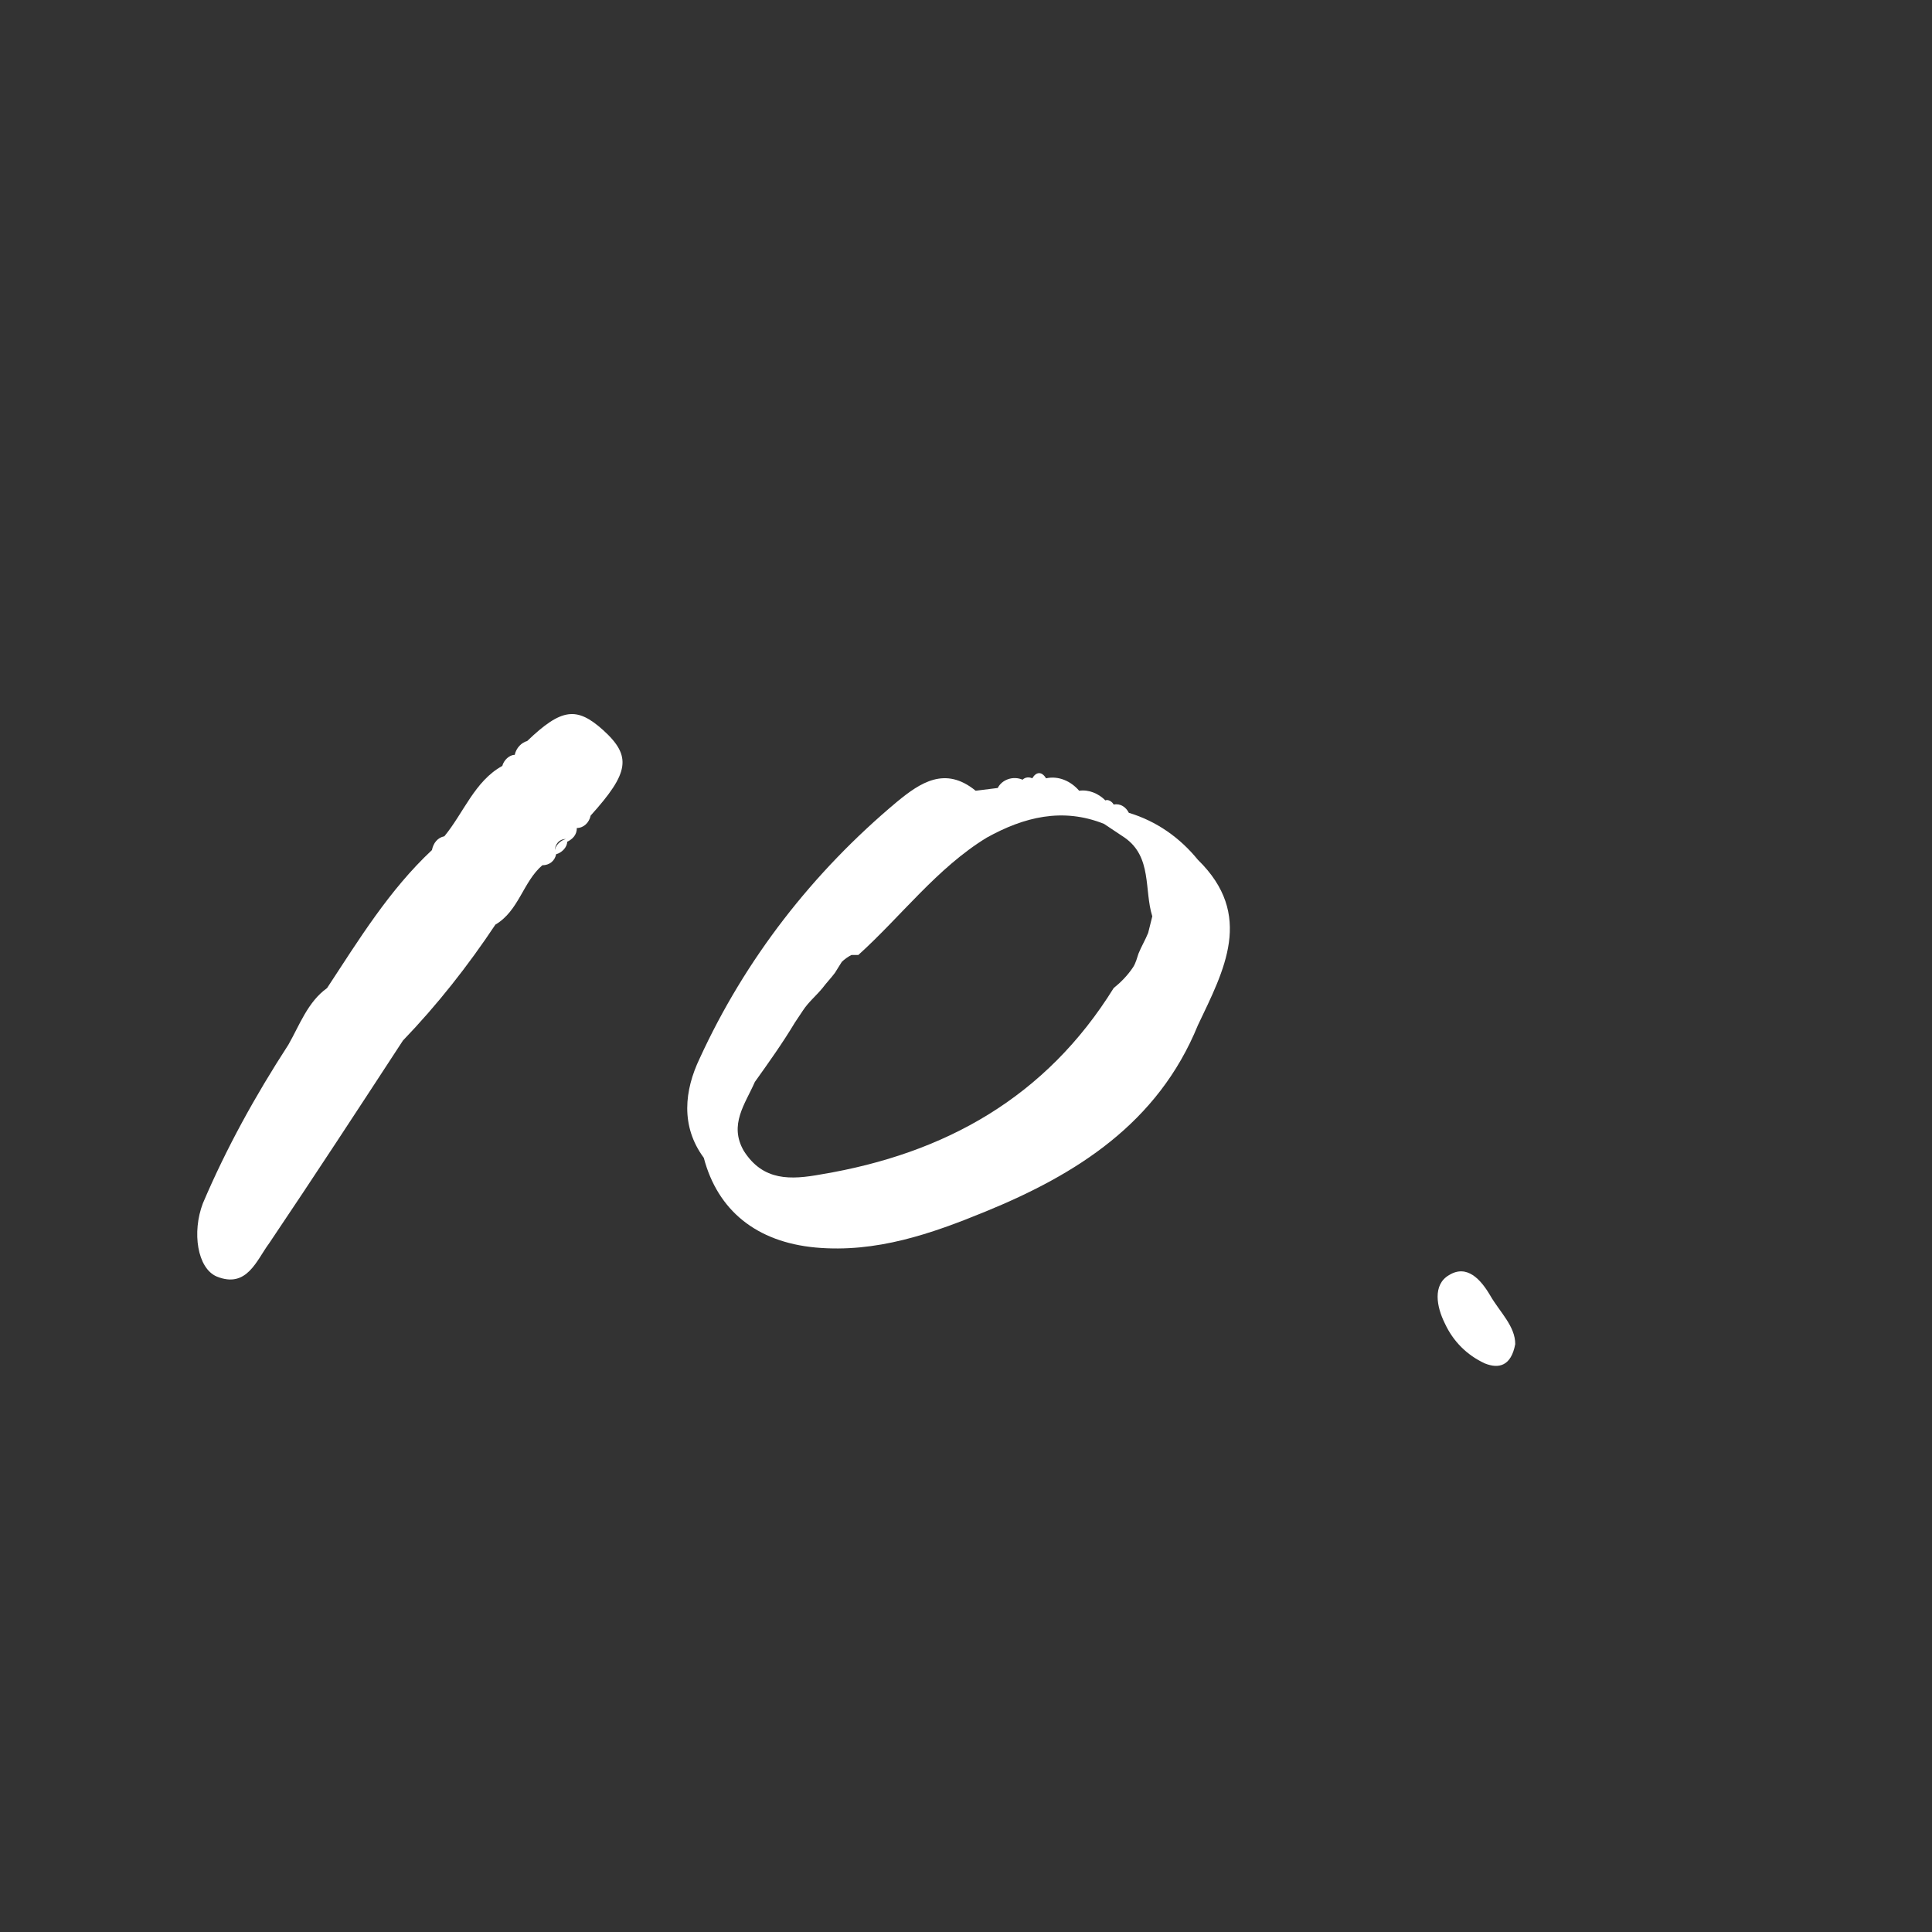
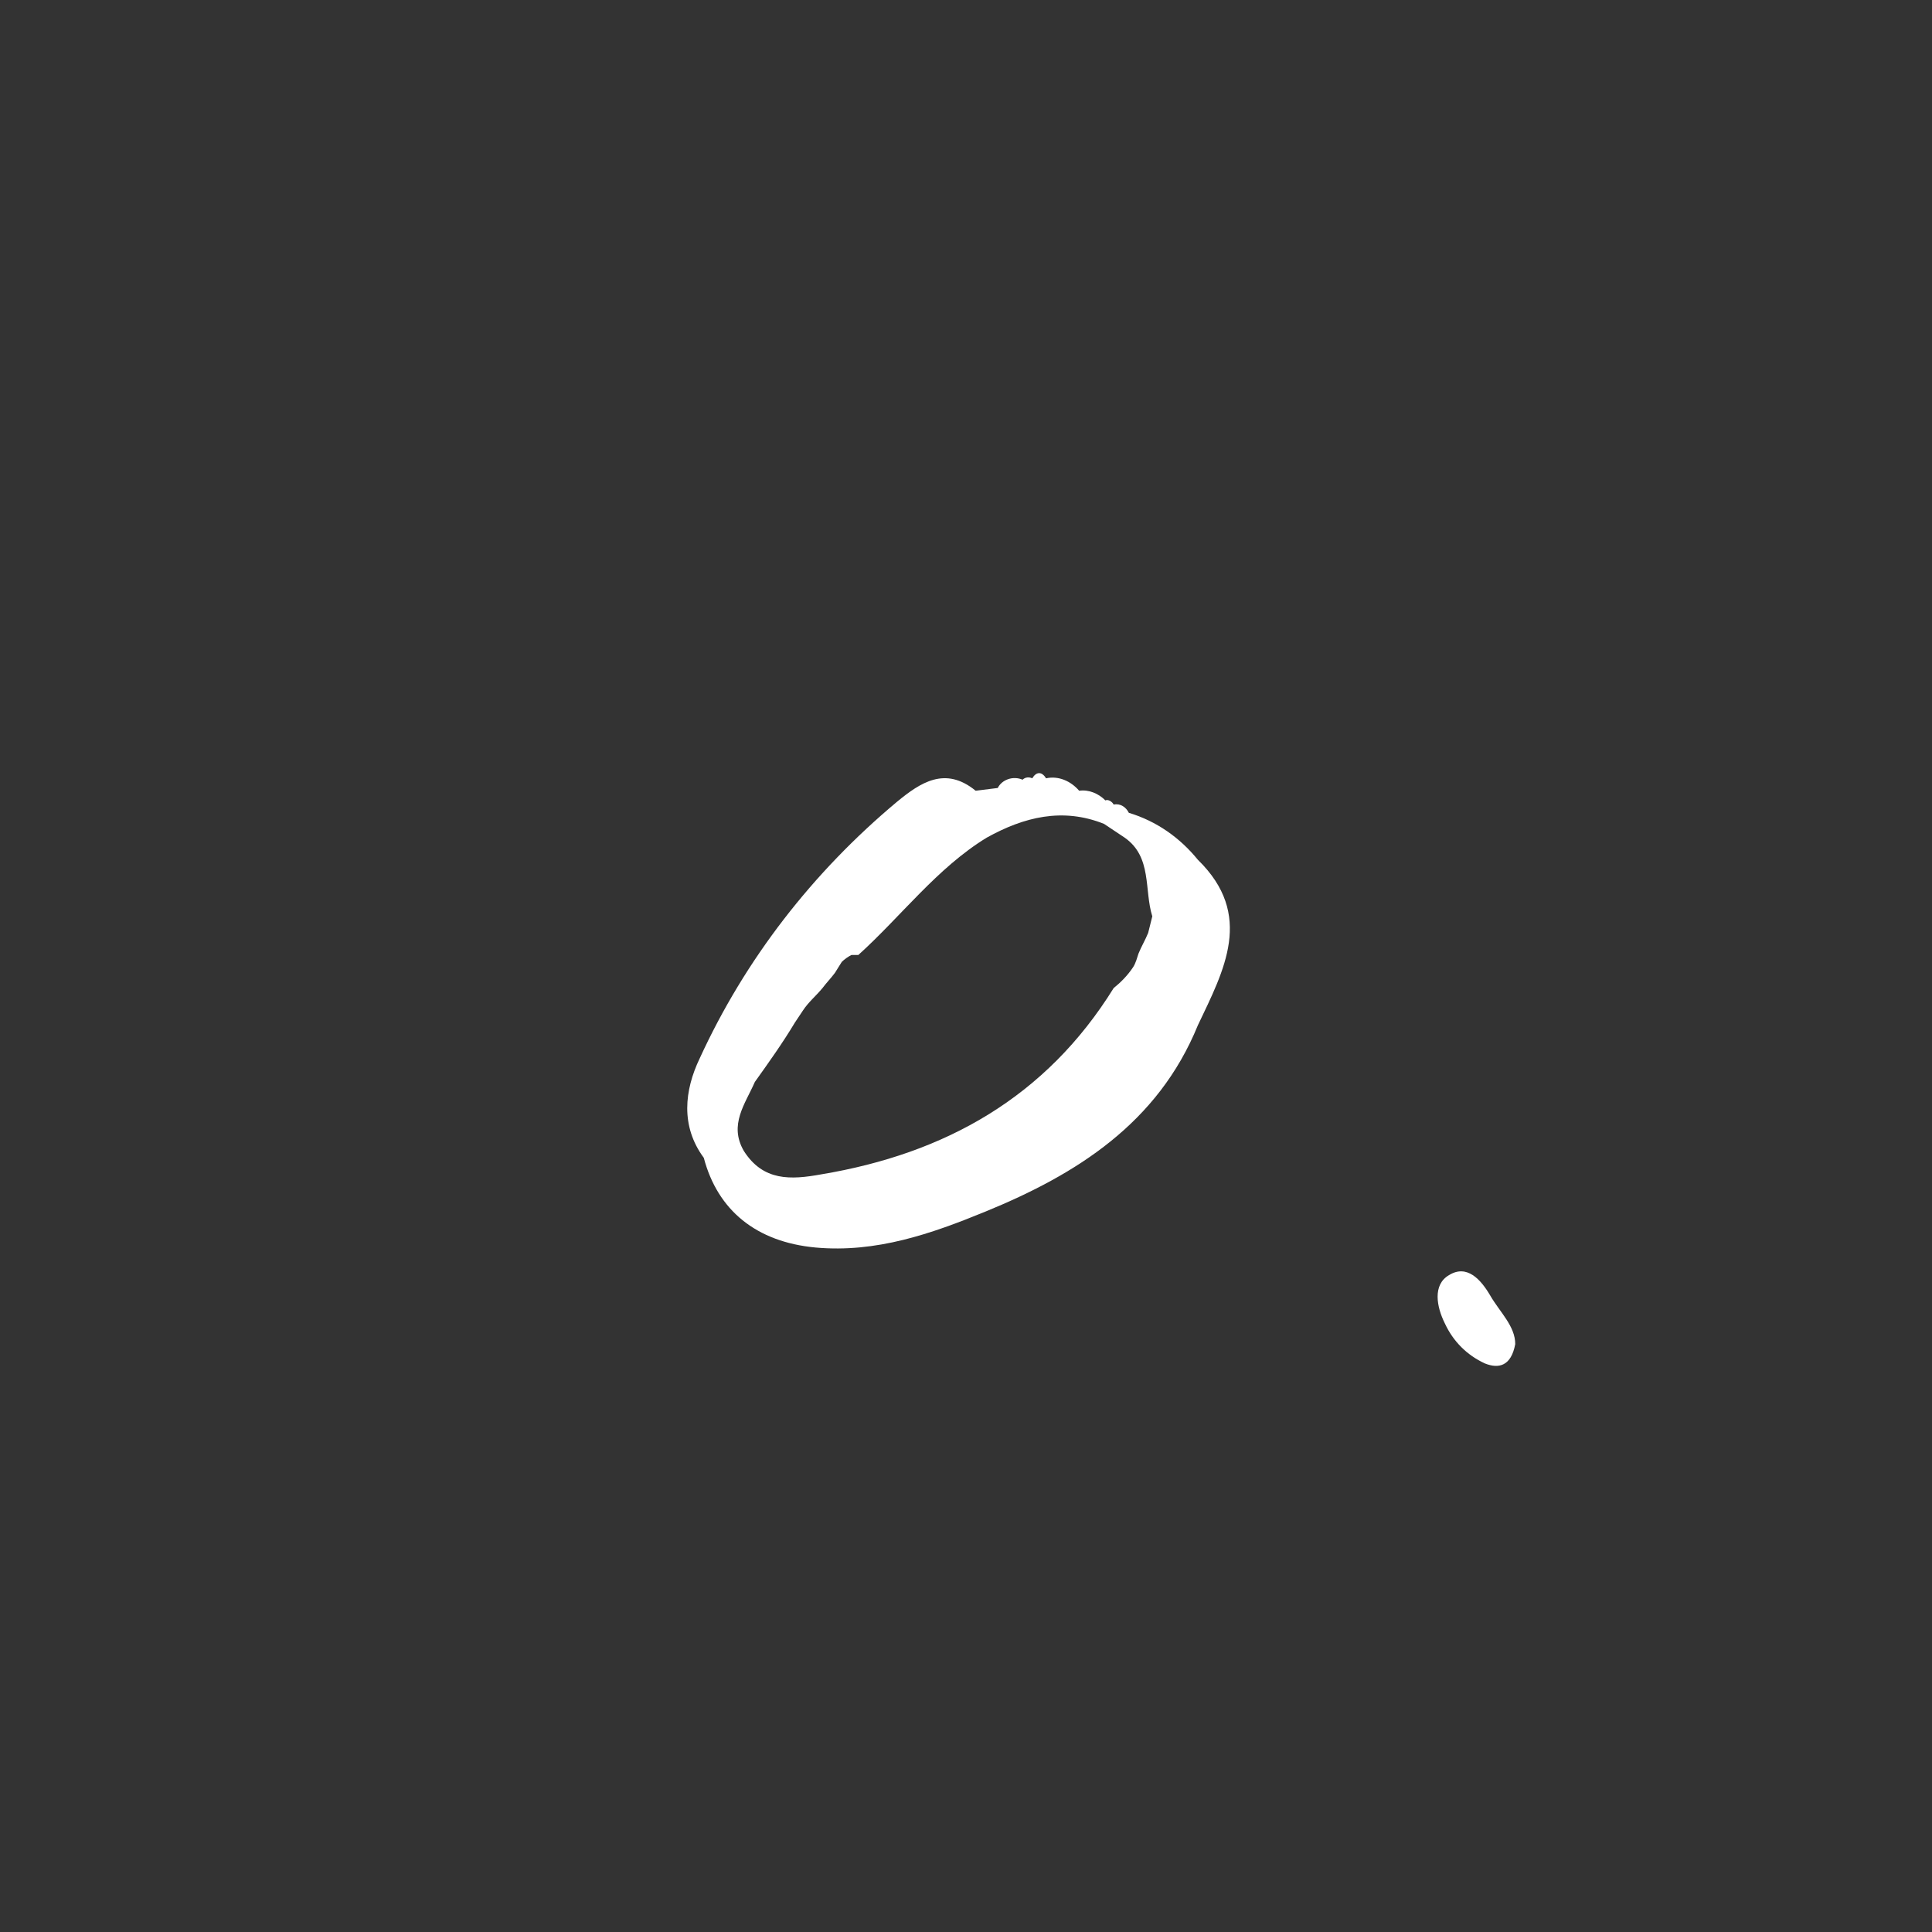
<svg xmlns="http://www.w3.org/2000/svg" version="1.1" id="レイヤー_1" x="0px" y="0px" viewBox="0 0 140 140" style="enable-background:new 0 0 140 140;" xml:space="preserve">
  <rect x="0" y="0" width="140" height="140" fill="#333333" stroke="none" />
  <style type="text/css">
	.st0{fill:#FFFFFF;}
	.st1{fill:none;}
</style>
  <title>10_white</title>
-   <path class="st0" d="M43.7,52.9c-1.9-1.7-3-1.6-5.5,0.8c-0.4,0.1-0.8,0.5-0.9,1c-0.4,0-0.8,0.4-0.9,0.8c-2,1.1-2.8,3.4-4.2,5.1  c-0.5,0.1-0.8,0.5-0.9,1c-3.1,2.9-5.3,6.5-7.6,10c-1.4,1-2,2.7-2.8,4.1c-2.4,3.7-4.5,7.5-6.2,11.5c-0.8,2.1-0.4,4.7,1,5.3  c2.2,0.9,2.9-1.2,3.8-2.4c3.3-4.9,6.5-9.8,9.7-14.7c2.5-2.6,4.7-5.4,6.7-8.4c1.7-1,2-3.1,3.4-4.3c0.5,0,0.9-0.3,1-0.8  c0.4-0.1,0.8-0.5,0.8-0.9c0.4-0.2,0.7-0.5,0.7-1c0.5,0,0.9-0.4,1-0.9C45.6,56,45.8,54.8,43.7,52.9z M40.2,61.7L40.2,61.7L40.2,61.7  c-0.3,0-0.6,0.1-0.8,0.4C39.6,61.8,39.9,61.7,40.2,61.7c0-0.5,0.3-0.9,0.8-0.9c0,0,0,0,0,0l0,0C40.6,60.9,40.2,61.3,40.2,61.7  L40.2,61.7z" />
  <path class="st0" d="M108,93.9c-0.7-1.2-1.7-2.3-3-1.5c-1.2,0.7-0.9,2.3-0.3,3.5c0.6,1.3,1.6,2.3,2.9,2.9c1,0.4,1.9,0.2,2.2-1.4  C109.8,96.1,108.7,95.1,108,93.9z" />
  <path class="st0" d="M86.8,62.3L86.8,62.3c-1.3-1.6-3-2.8-5-3.4c-0.2-0.4-0.6-0.7-1.1-0.6c-0.1-0.2-0.4-0.4-0.6-0.3c0,0,0,0,0,0  c-0.5-0.5-1.2-0.8-1.9-0.7l0,0c-0.6-0.7-1.5-1.1-2.4-0.9c-0.3-0.5-0.7-0.5-1,0l0,0c-0.2-0.1-0.5-0.1-0.7,0.1c-0.7-0.3-1.5,0-1.8,0.6  l-1.6,0.2c-2.2-1.8-4-0.6-5.7,0.8c-6.1,5.1-11,11.4-14.3,18.6c-1.1,2.3-1.4,4.9,0.3,7.2c1,3.8,3.8,6.1,8.1,6.5  c4.4,0.4,8.4-1,12.3-2.6c6.6-2.7,12.5-6.4,15.4-13.5C88.7,70.3,90.9,66.3,86.8,62.3z M58.7,71.7L58.7,71.7L58.7,71.7L58.7,71.7  L58.7,71.7z M83.2,67.6c-0.2,0.5-0.5,1-0.7,1.5c-0.1,0.3-0.2,0.7-0.4,1c-0.4,0.6-0.9,1.1-1.4,1.5c-4.9,7.9-12.2,12-21.2,13.5  c-2.2,0.4-4.2,0.5-5.6-1.7c-1.1-1.9,0.1-3.4,0.8-5c1-1.4,2-2.8,2.9-4.3c0.2-0.3,0.4-0.6,0.6-0.9c0.4-0.6,0.9-1,1.4-1.6  c0.3-0.4,0.6-0.7,0.9-1.1c0.2-0.3,0.3-0.5,0.5-0.8c0.2-0.2,0.5-0.4,0.7-0.5c0.2,0,0.3,0,0.5,0c3.1-2.8,5.7-6.3,9.3-8.5  c2.7-1.5,5.5-2.2,8.5-1l1.5,1c2,1.4,1.4,3.8,2,5.7C83.4,66.8,83.3,67.2,83.2,67.6L83.2,67.6z" />
  <rect class="st1" width="140" height="140" />
</svg>